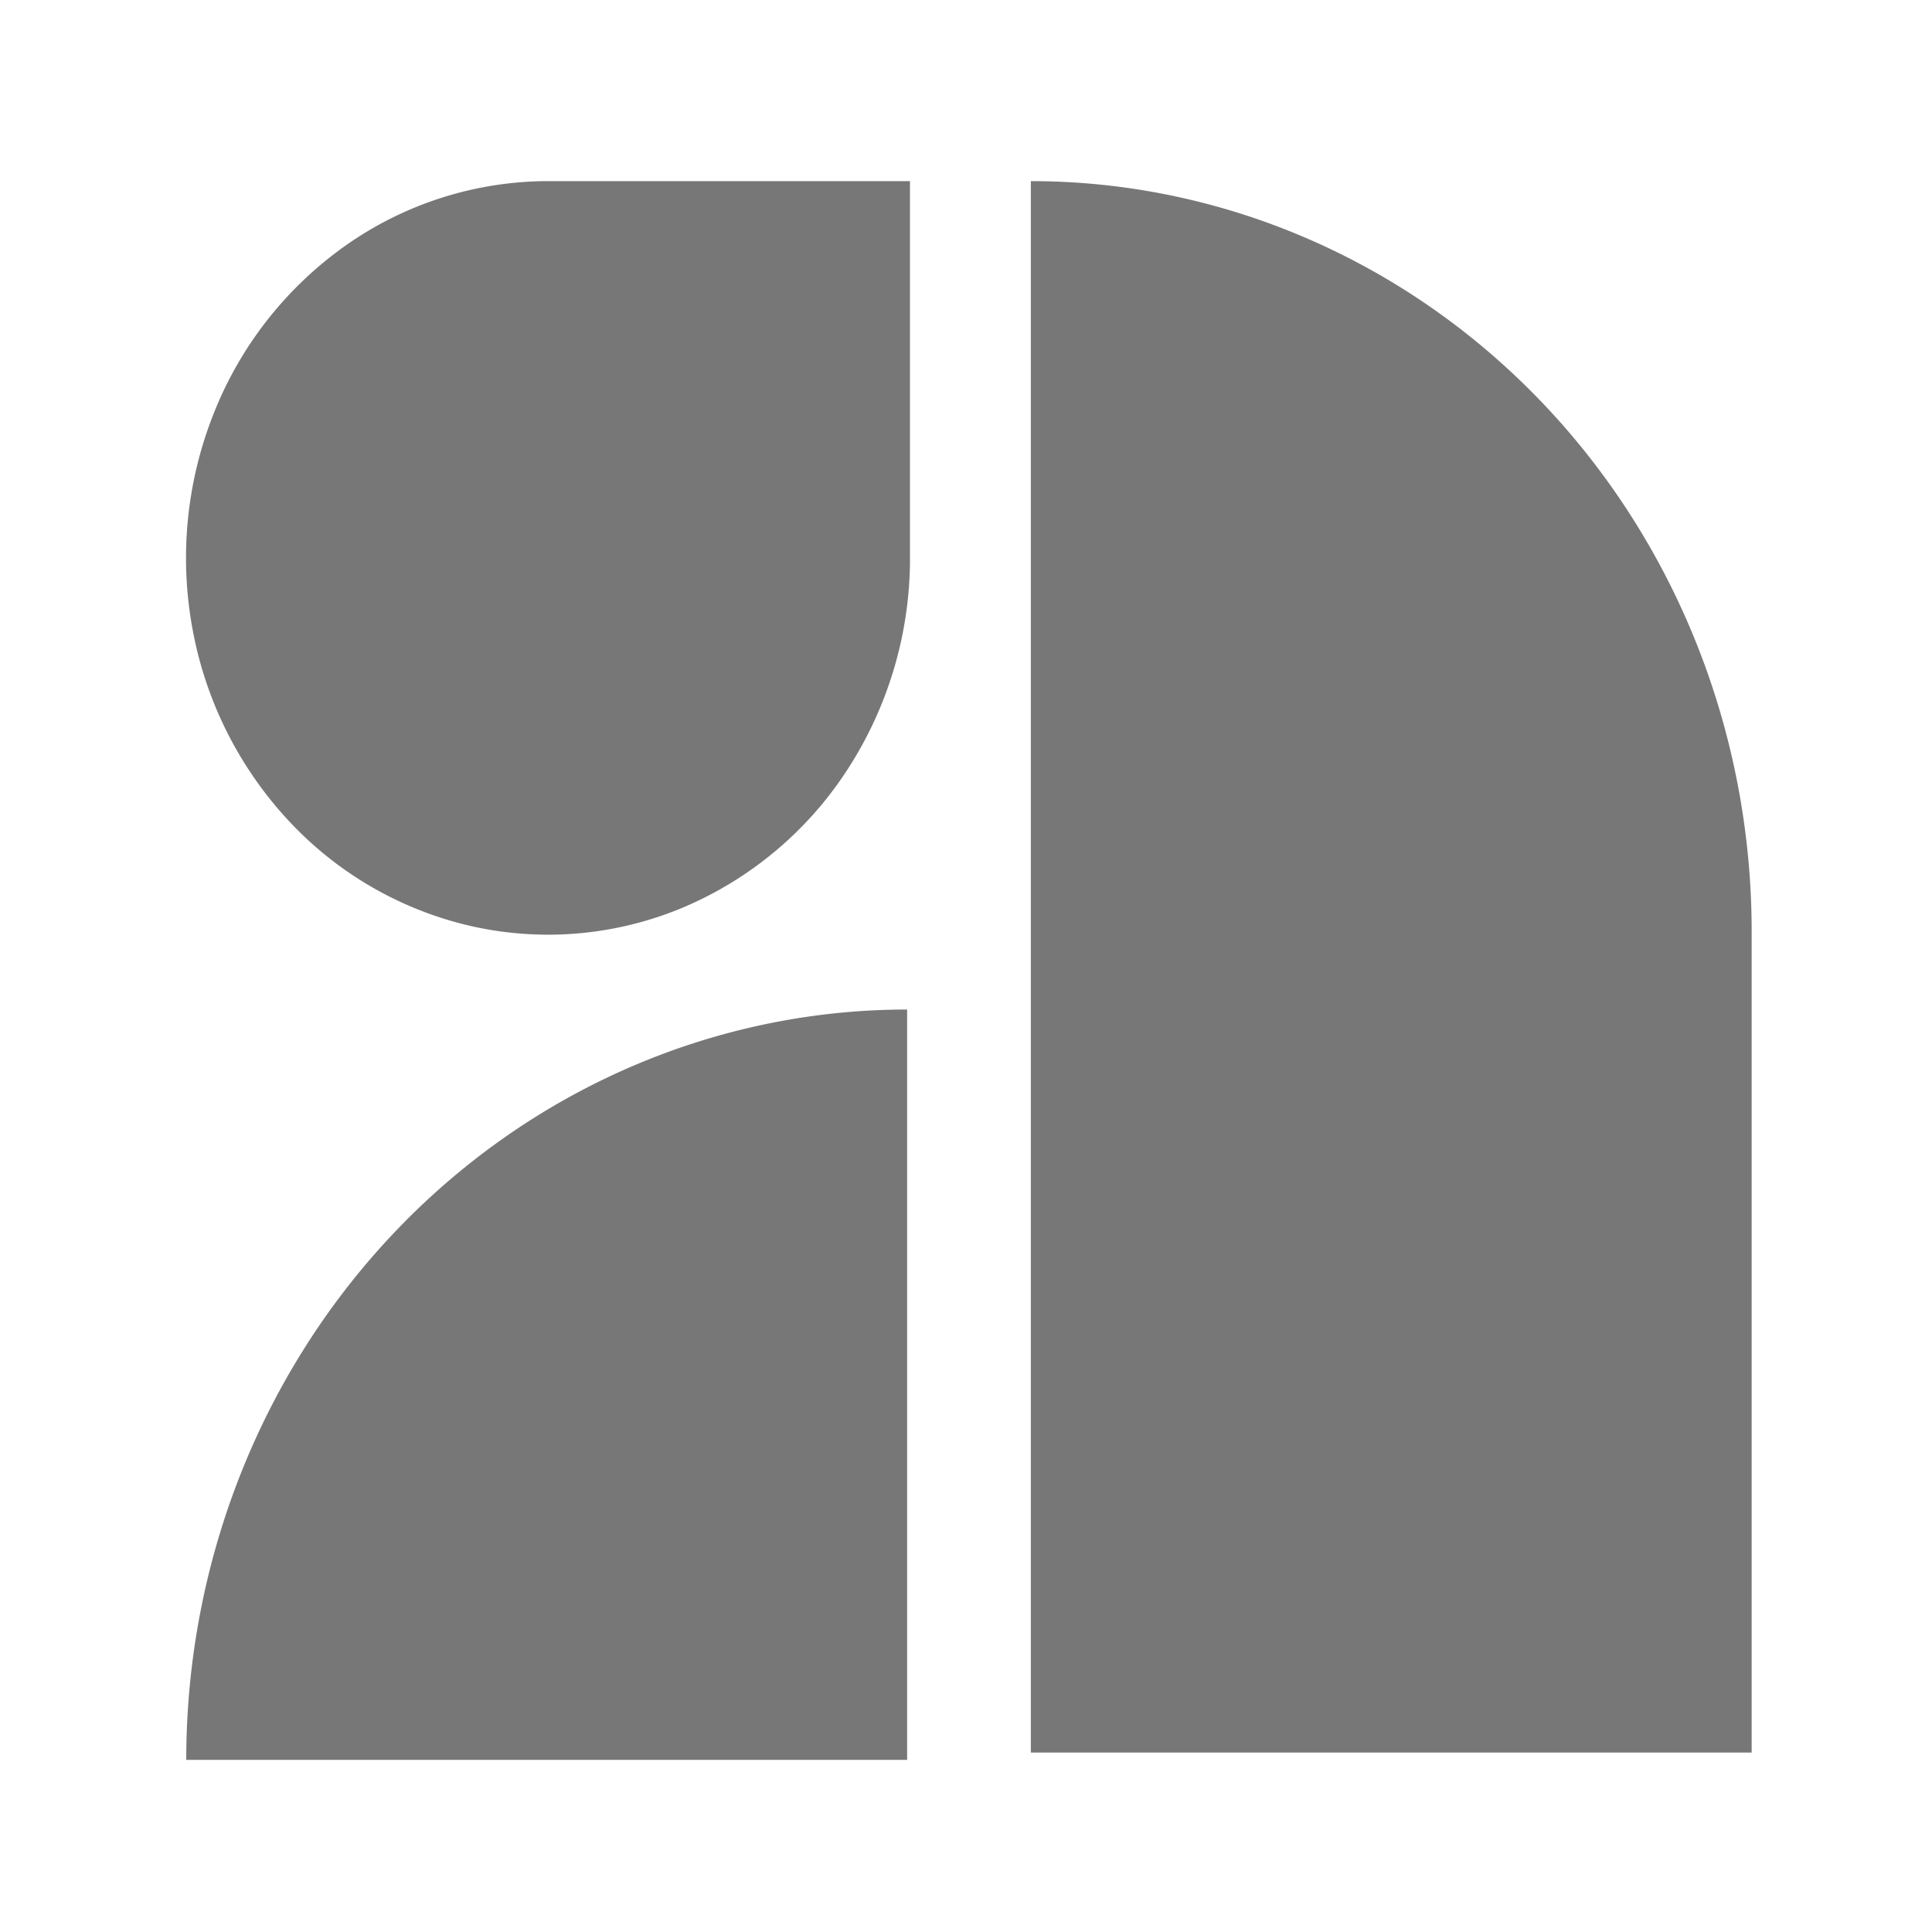
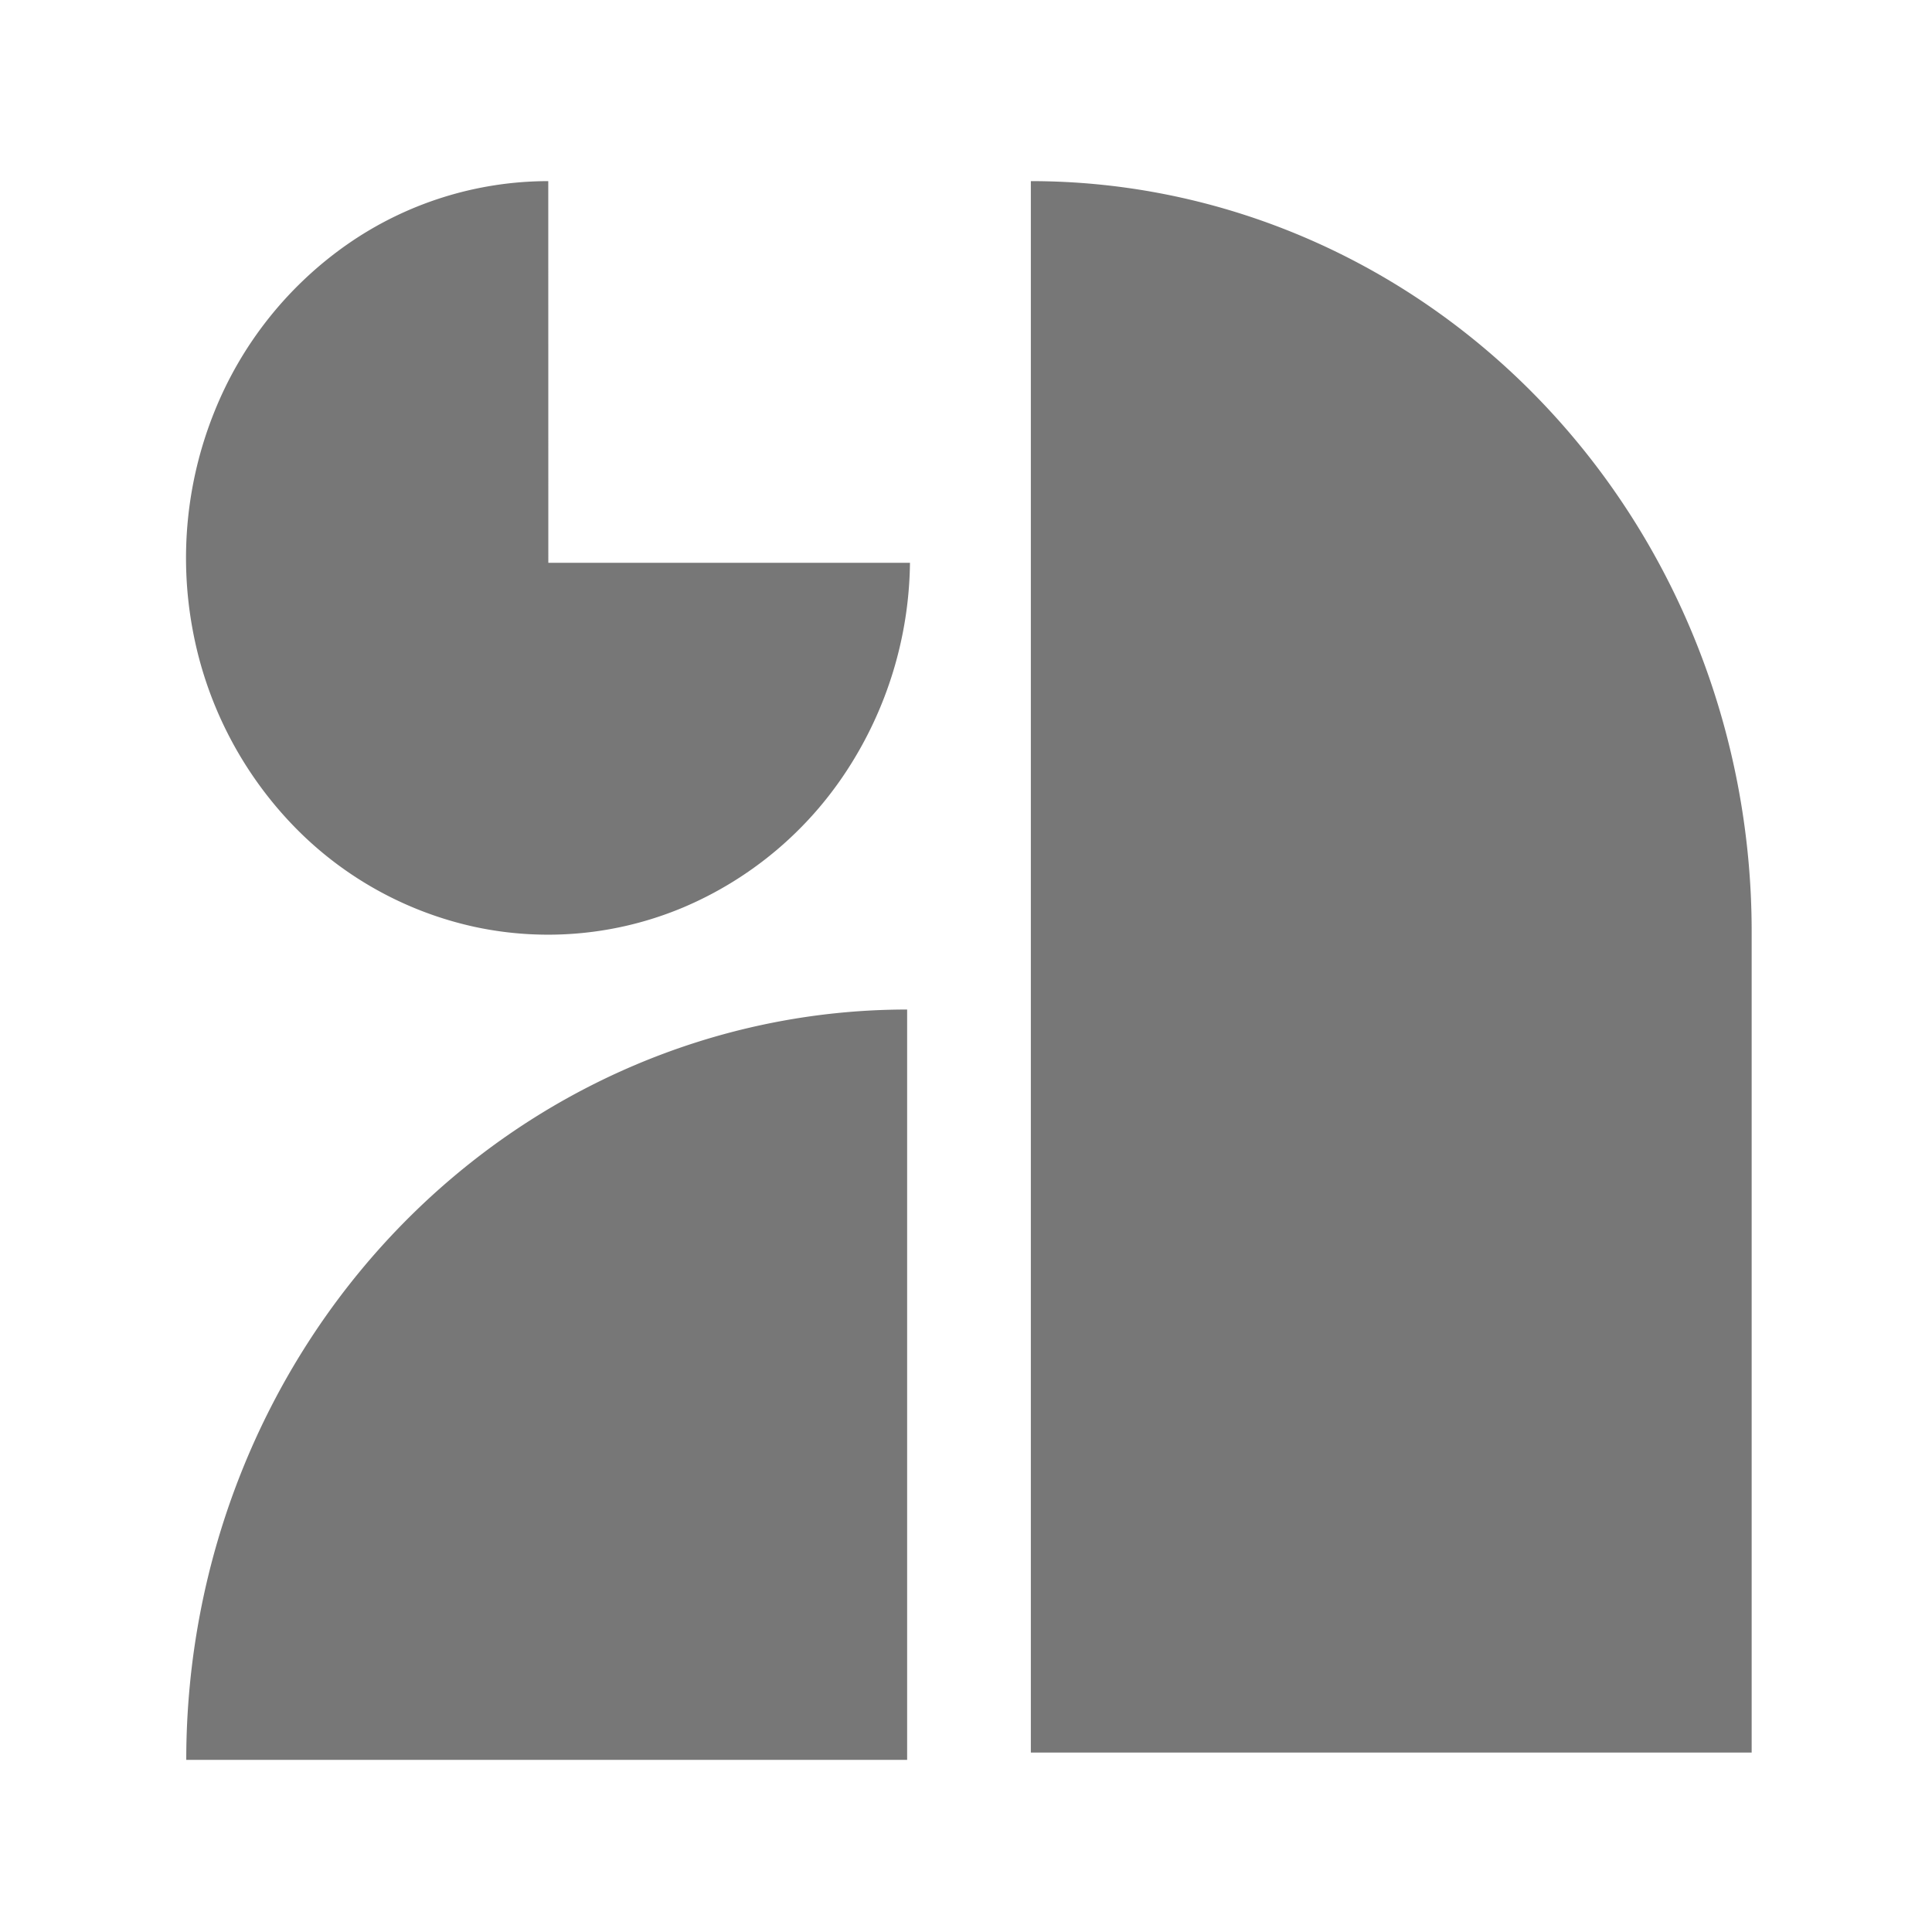
<svg xmlns="http://www.w3.org/2000/svg" width="32" height="32" fill="none">
-   <path fill="#777" d="M17.074 3c3.166 0 6.203 1.31 8.442 3.64 2.24 2.33 3.497 5.492 3.497 8.788v13.6H17.074V3zm-2.049 13.721c-3.167 0-6.204 1.31-8.443 3.64s-3.497 5.492-3.497 8.788h11.94V16.72zM9.081 3a5.829 5.829 0 0 0-3.324 1.044 6.192 6.192 0 0 0-2.21 2.786 6.478 6.478 0 0 0-.357 3.595 6.328 6.328 0 0 0 1.618 3.198 5.931 5.931 0 0 0 3.05 1.728 5.776 5.776 0 0 0 3.458-.321 6.047 6.047 0 0 0 2.707-2.263 6.42 6.42 0 0 0 1.049-3.445V3h-5.99z" />
+   <path fill="#777" d="M17.074 3c3.166 0 6.203 1.31 8.442 3.64 2.24 2.33 3.497 5.492 3.497 8.788v13.6H17.074V3zm-2.049 13.721c-3.167 0-6.204 1.31-8.443 3.64s-3.497 5.492-3.497 8.788h11.94V16.72zM9.081 3a5.829 5.829 0 0 0-3.324 1.044 6.192 6.192 0 0 0-2.21 2.786 6.478 6.478 0 0 0-.357 3.595 6.328 6.328 0 0 0 1.618 3.198 5.931 5.931 0 0 0 3.05 1.728 5.776 5.776 0 0 0 3.458-.321 6.047 6.047 0 0 0 2.707-2.263 6.42 6.42 0 0 0 1.049-3.445h-5.99z" />
</svg>